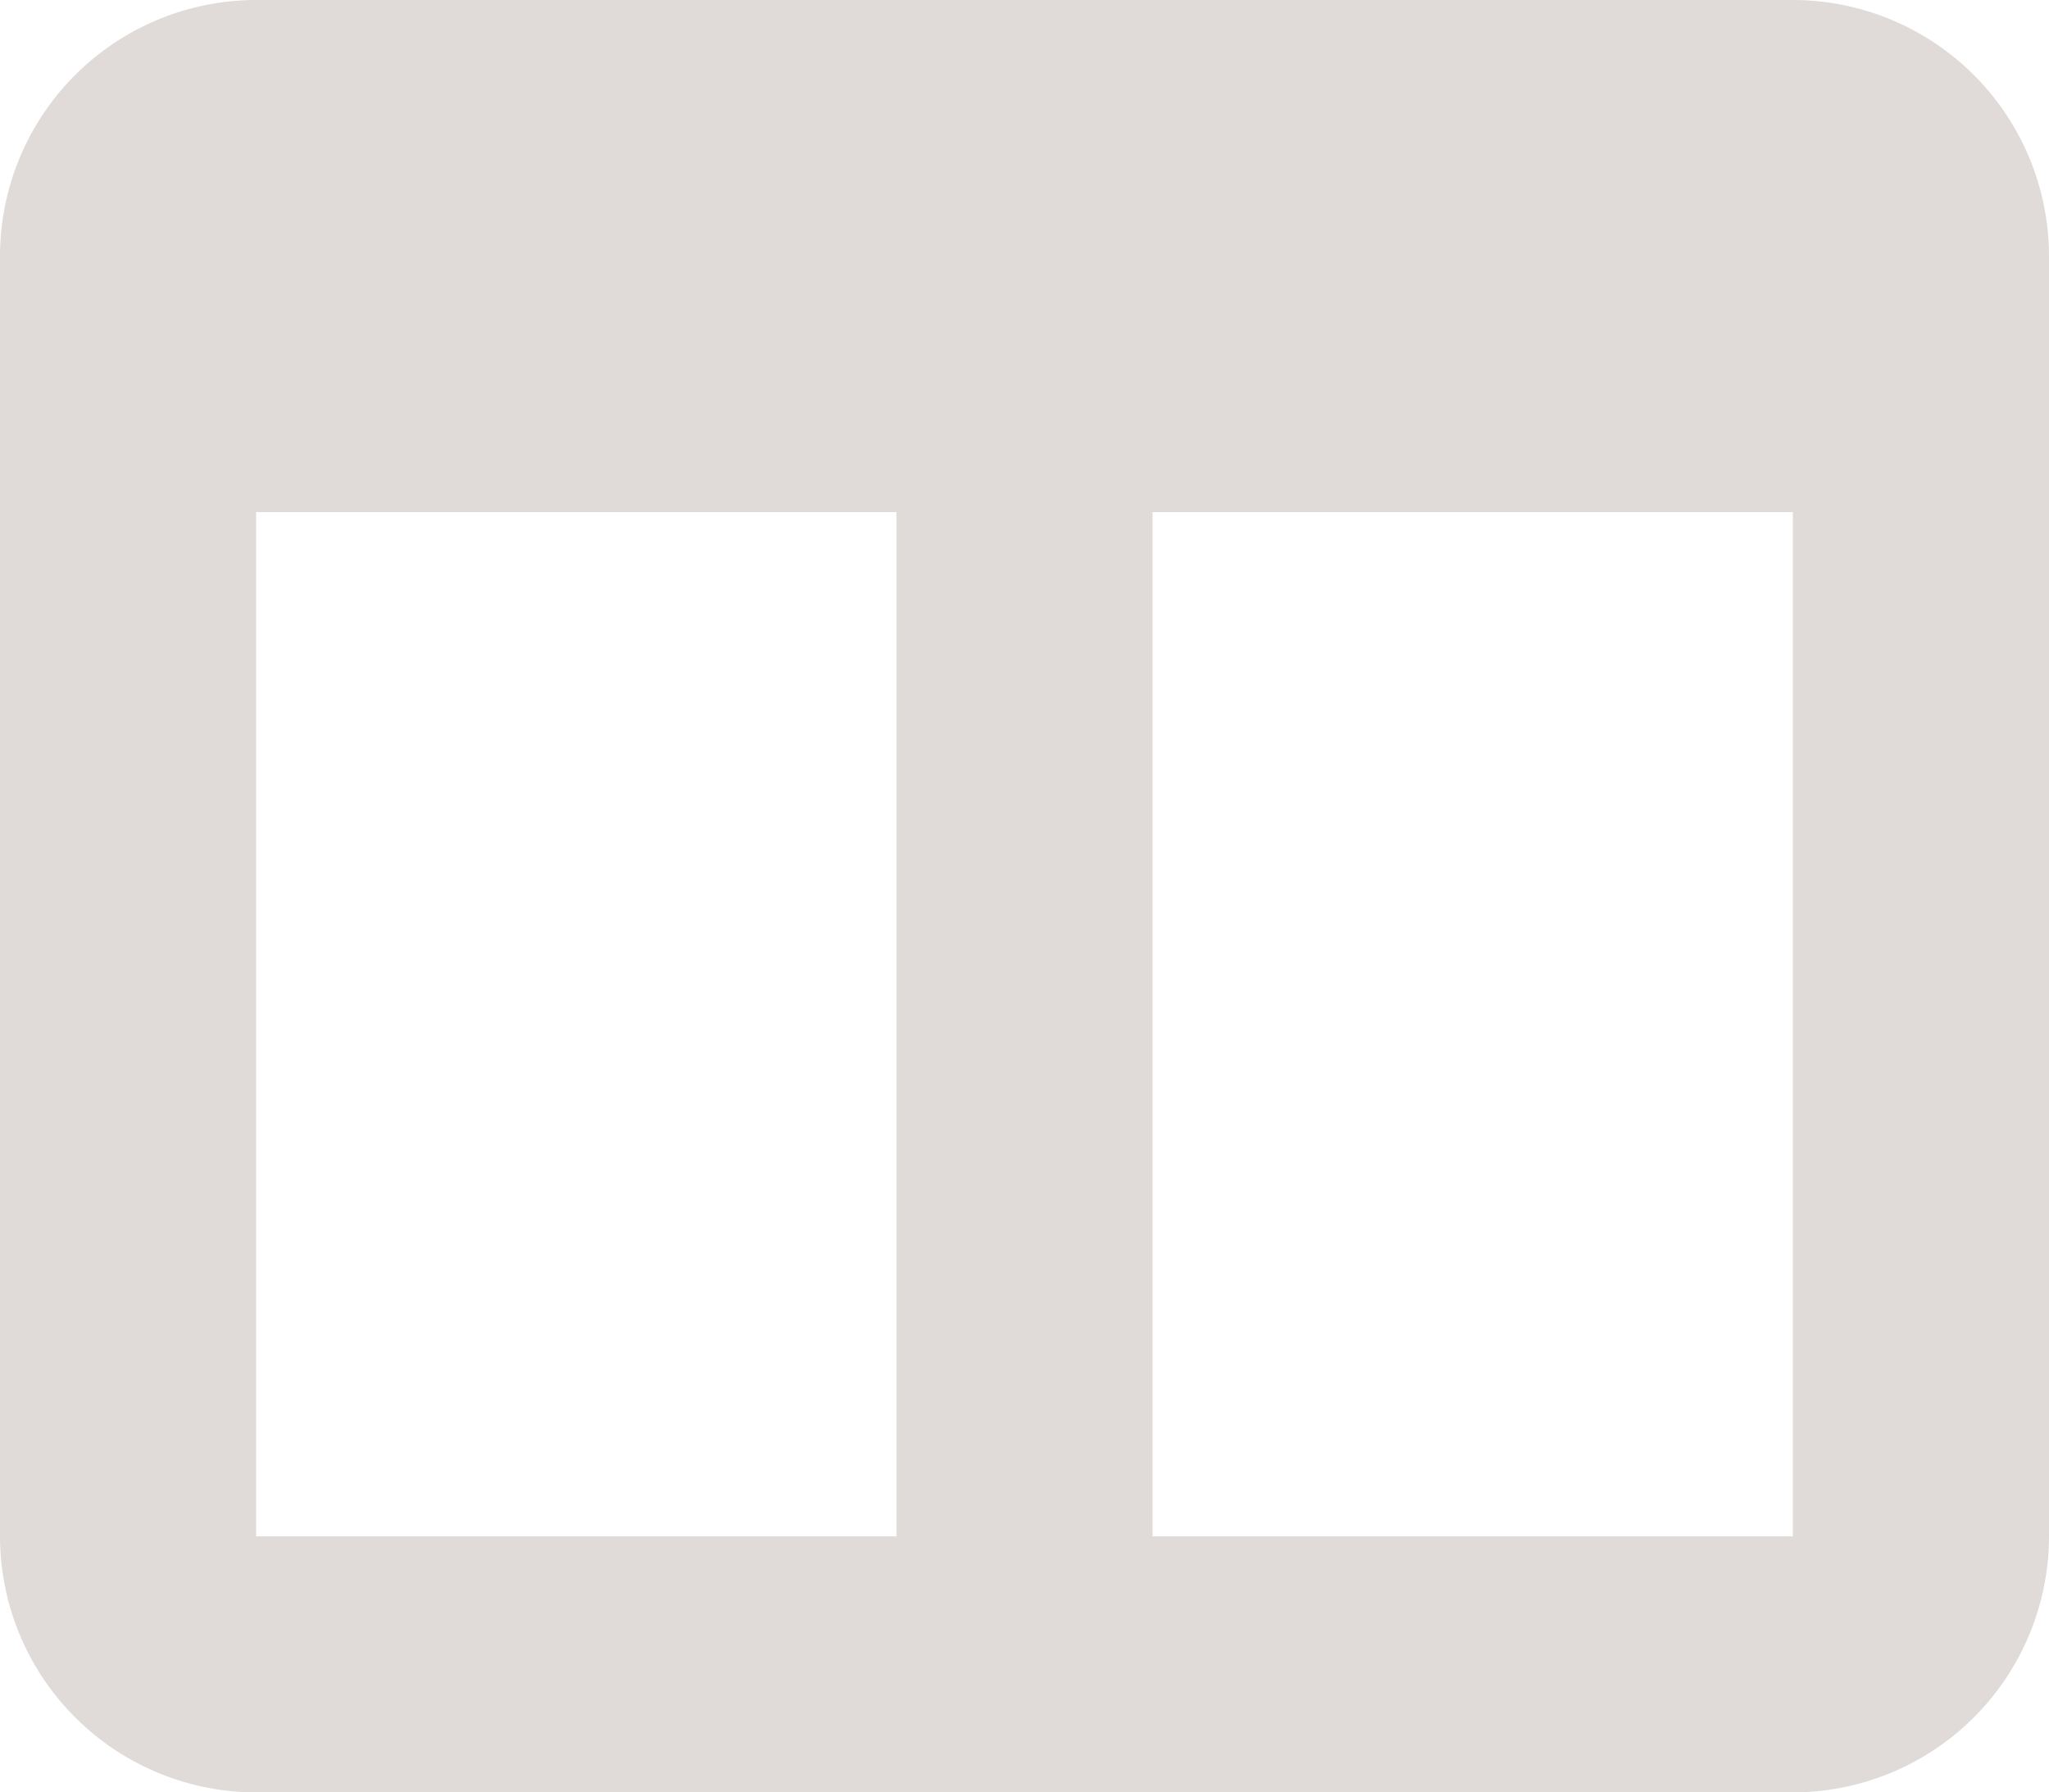
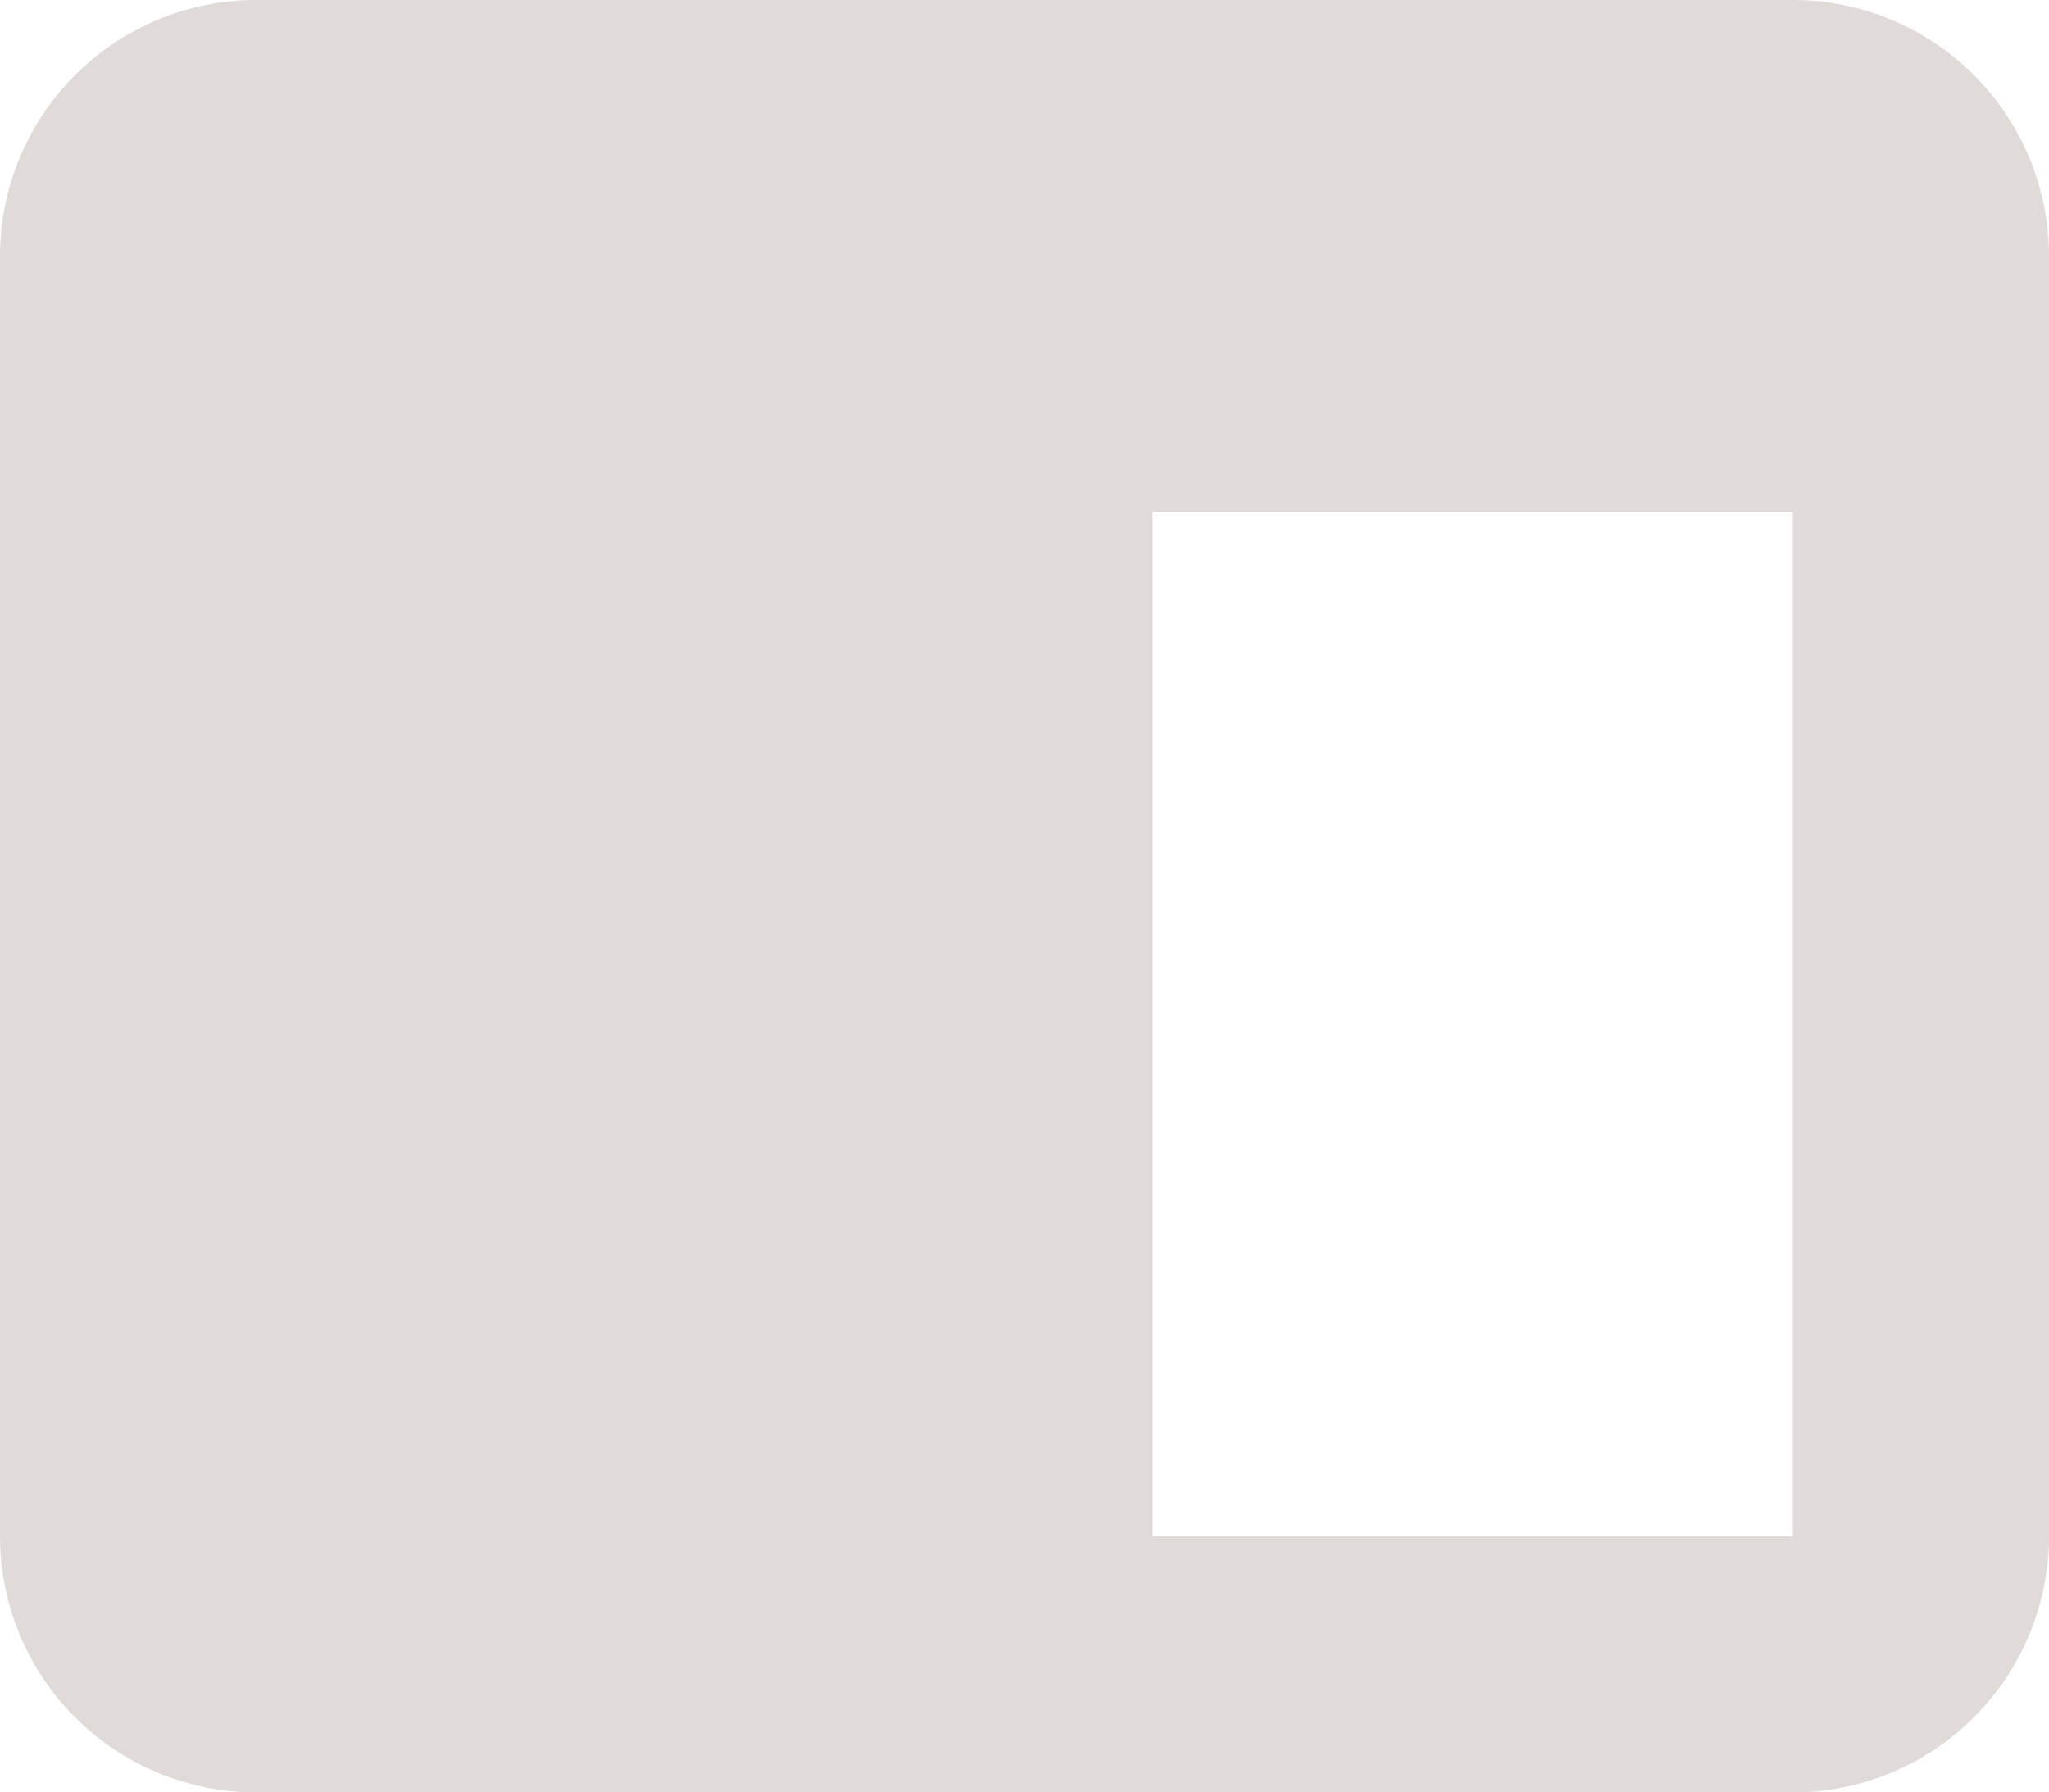
<svg xmlns="http://www.w3.org/2000/svg" width="41.143" height="36" viewBox="0 0 41.143 36">
-   <path id="table-columns-solid" d="M0,37.143A5.148,5.148,0,0,1,5.143,32H36a5.148,5.148,0,0,1,5.143,5.143V62.857A5.148,5.148,0,0,1,36,68H5.143A5.148,5.148,0,0,1,0,62.857Zm5.143,5.143V62.857H18V42.286Zm30.857,0H23.143V62.857H36Z" transform="translate(0 -32)" fill="#e0dbd8" />
+   <path id="table-columns-solid" d="M0,37.143A5.148,5.148,0,0,1,5.143,32H36a5.148,5.148,0,0,1,5.143,5.143V62.857A5.148,5.148,0,0,1,36,68H5.143A5.148,5.148,0,0,1,0,62.857Zm5.143,5.143V62.857V42.286Zm30.857,0H23.143V62.857H36Z" transform="translate(0 -32)" fill="#e0dbd8" />
</svg>